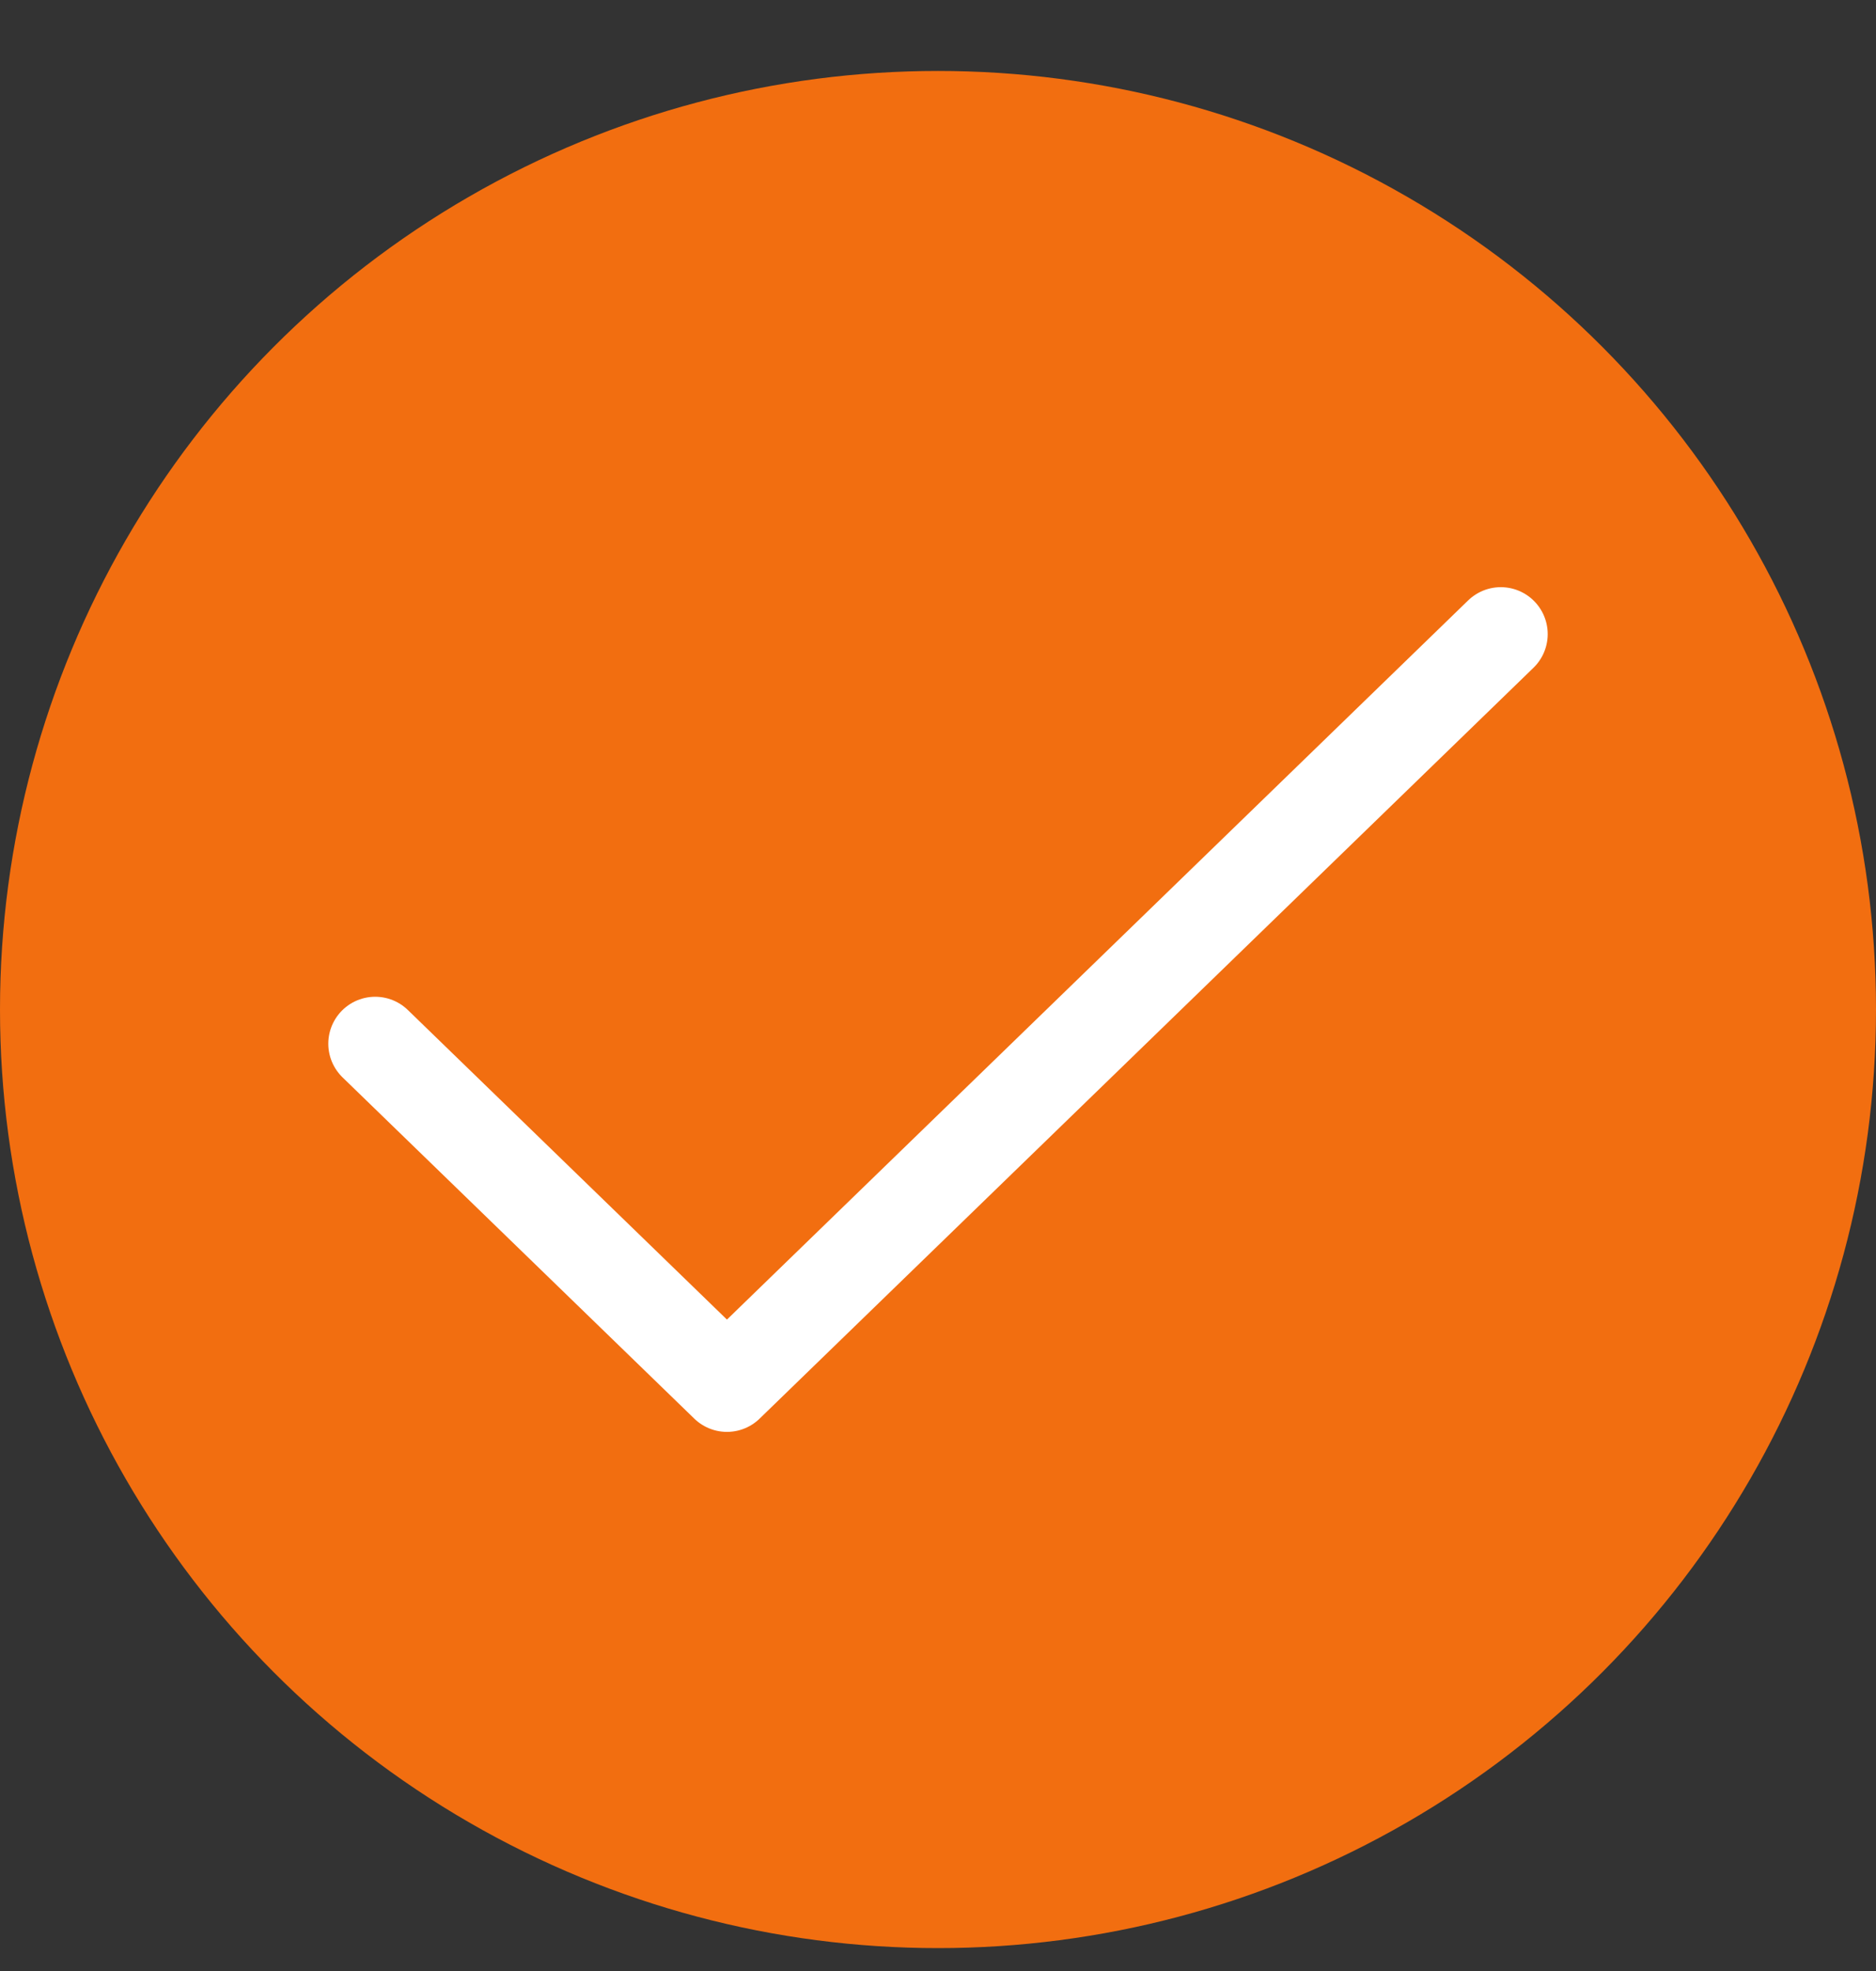
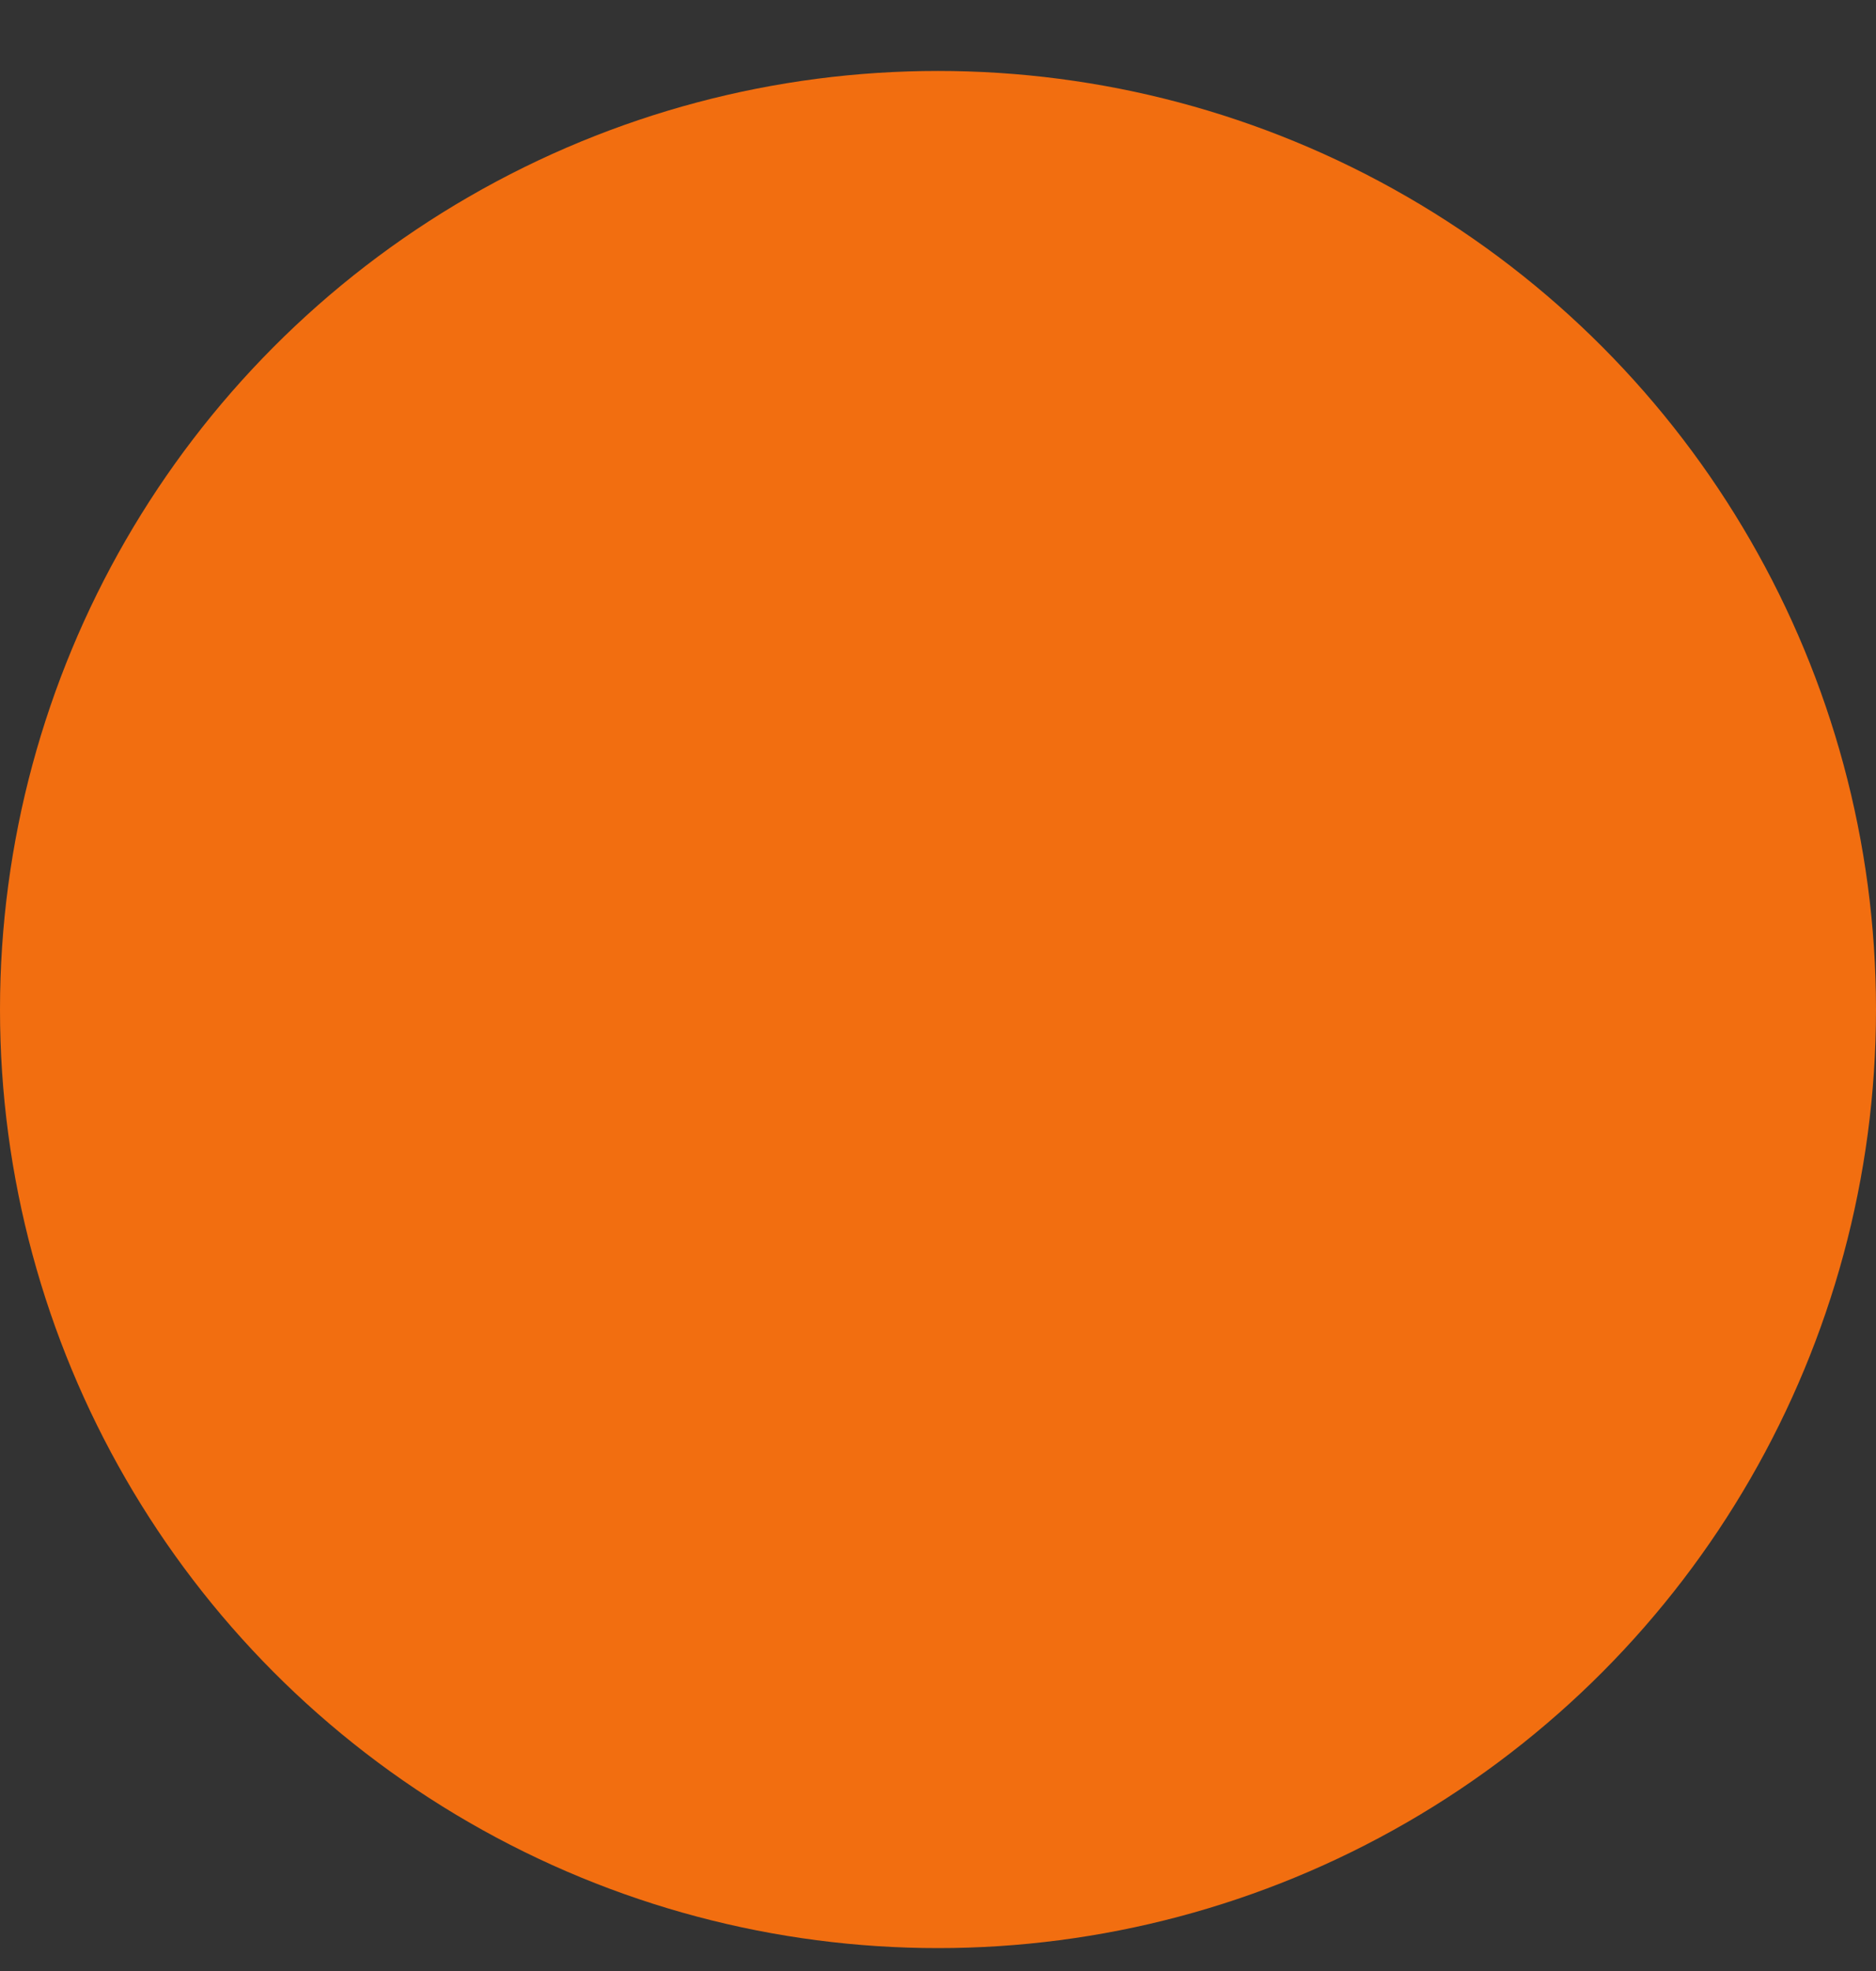
<svg xmlns="http://www.w3.org/2000/svg" width="20" height="21" viewBox="0 0 20 21" fill="none">
  <rect x="0" y="0" width="20" height="21" fill="#333333" stroke="none" />
  <circle cx="10" cy="10.756" r="10" fill="#F26E10" />
-   <path d="M16 6.756L7.75 14.756L4 11.12" stroke="white" stroke-linecap="round" stroke-linejoin="round" />
</svg>